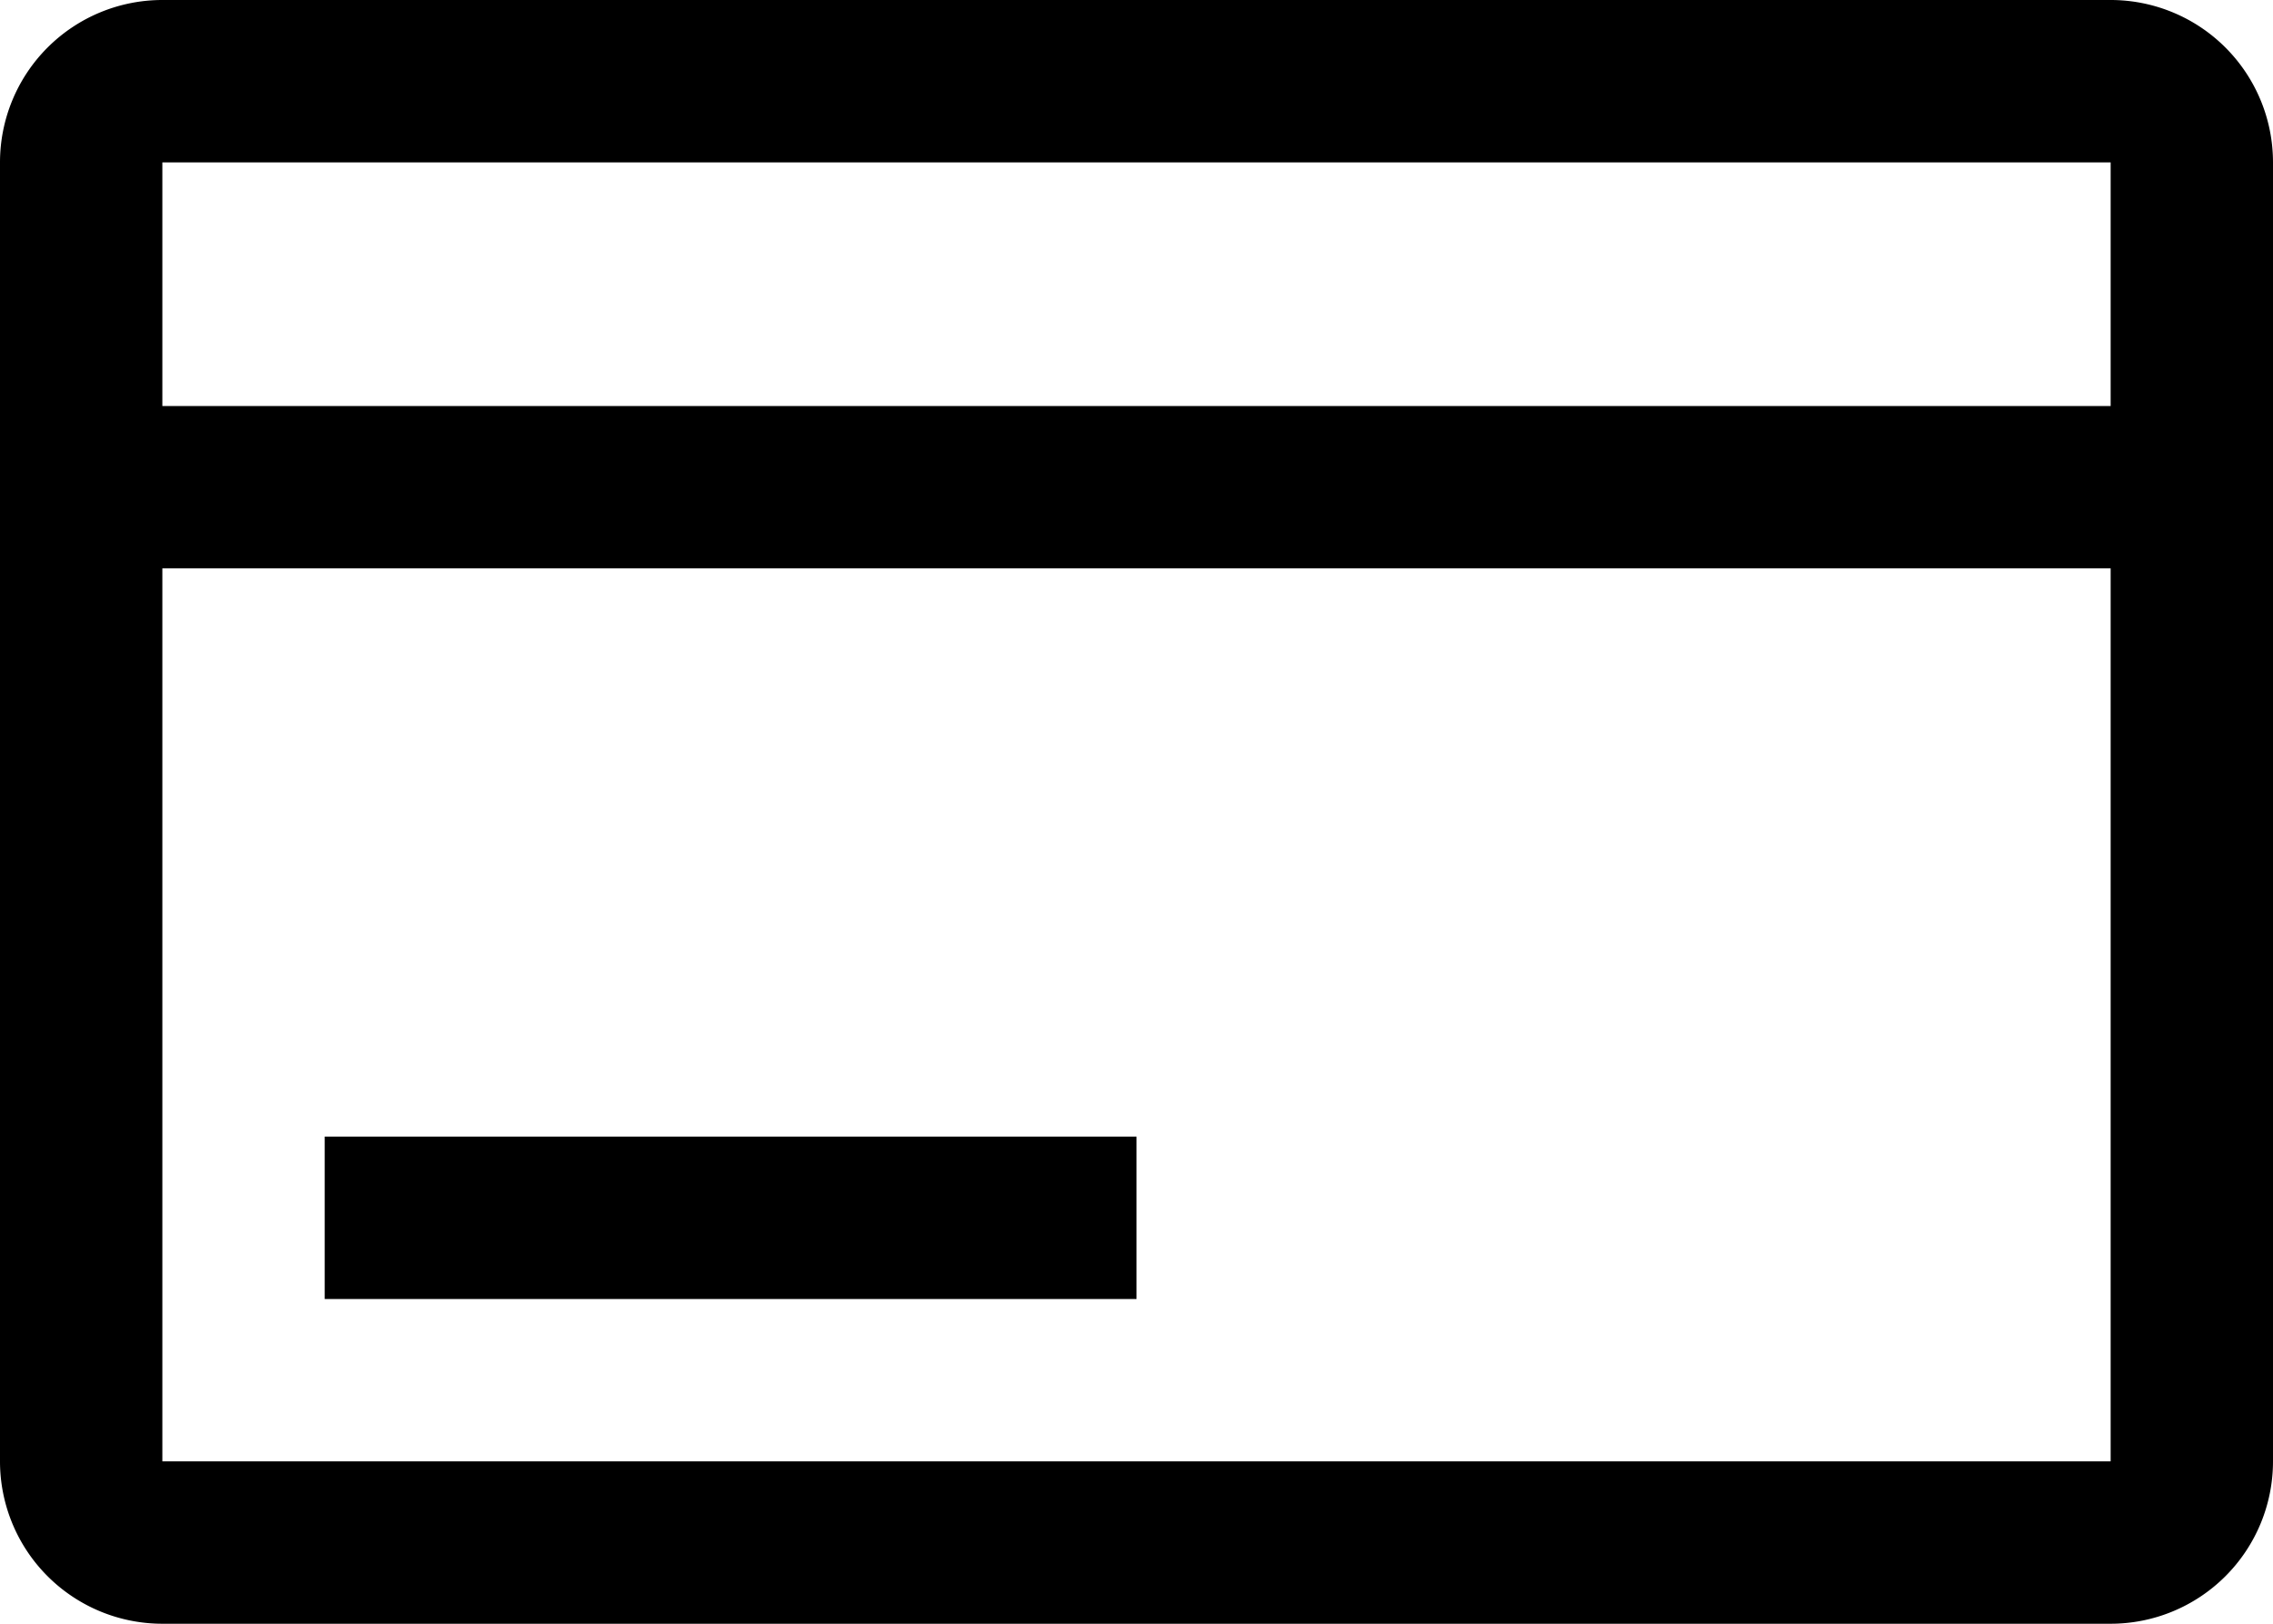
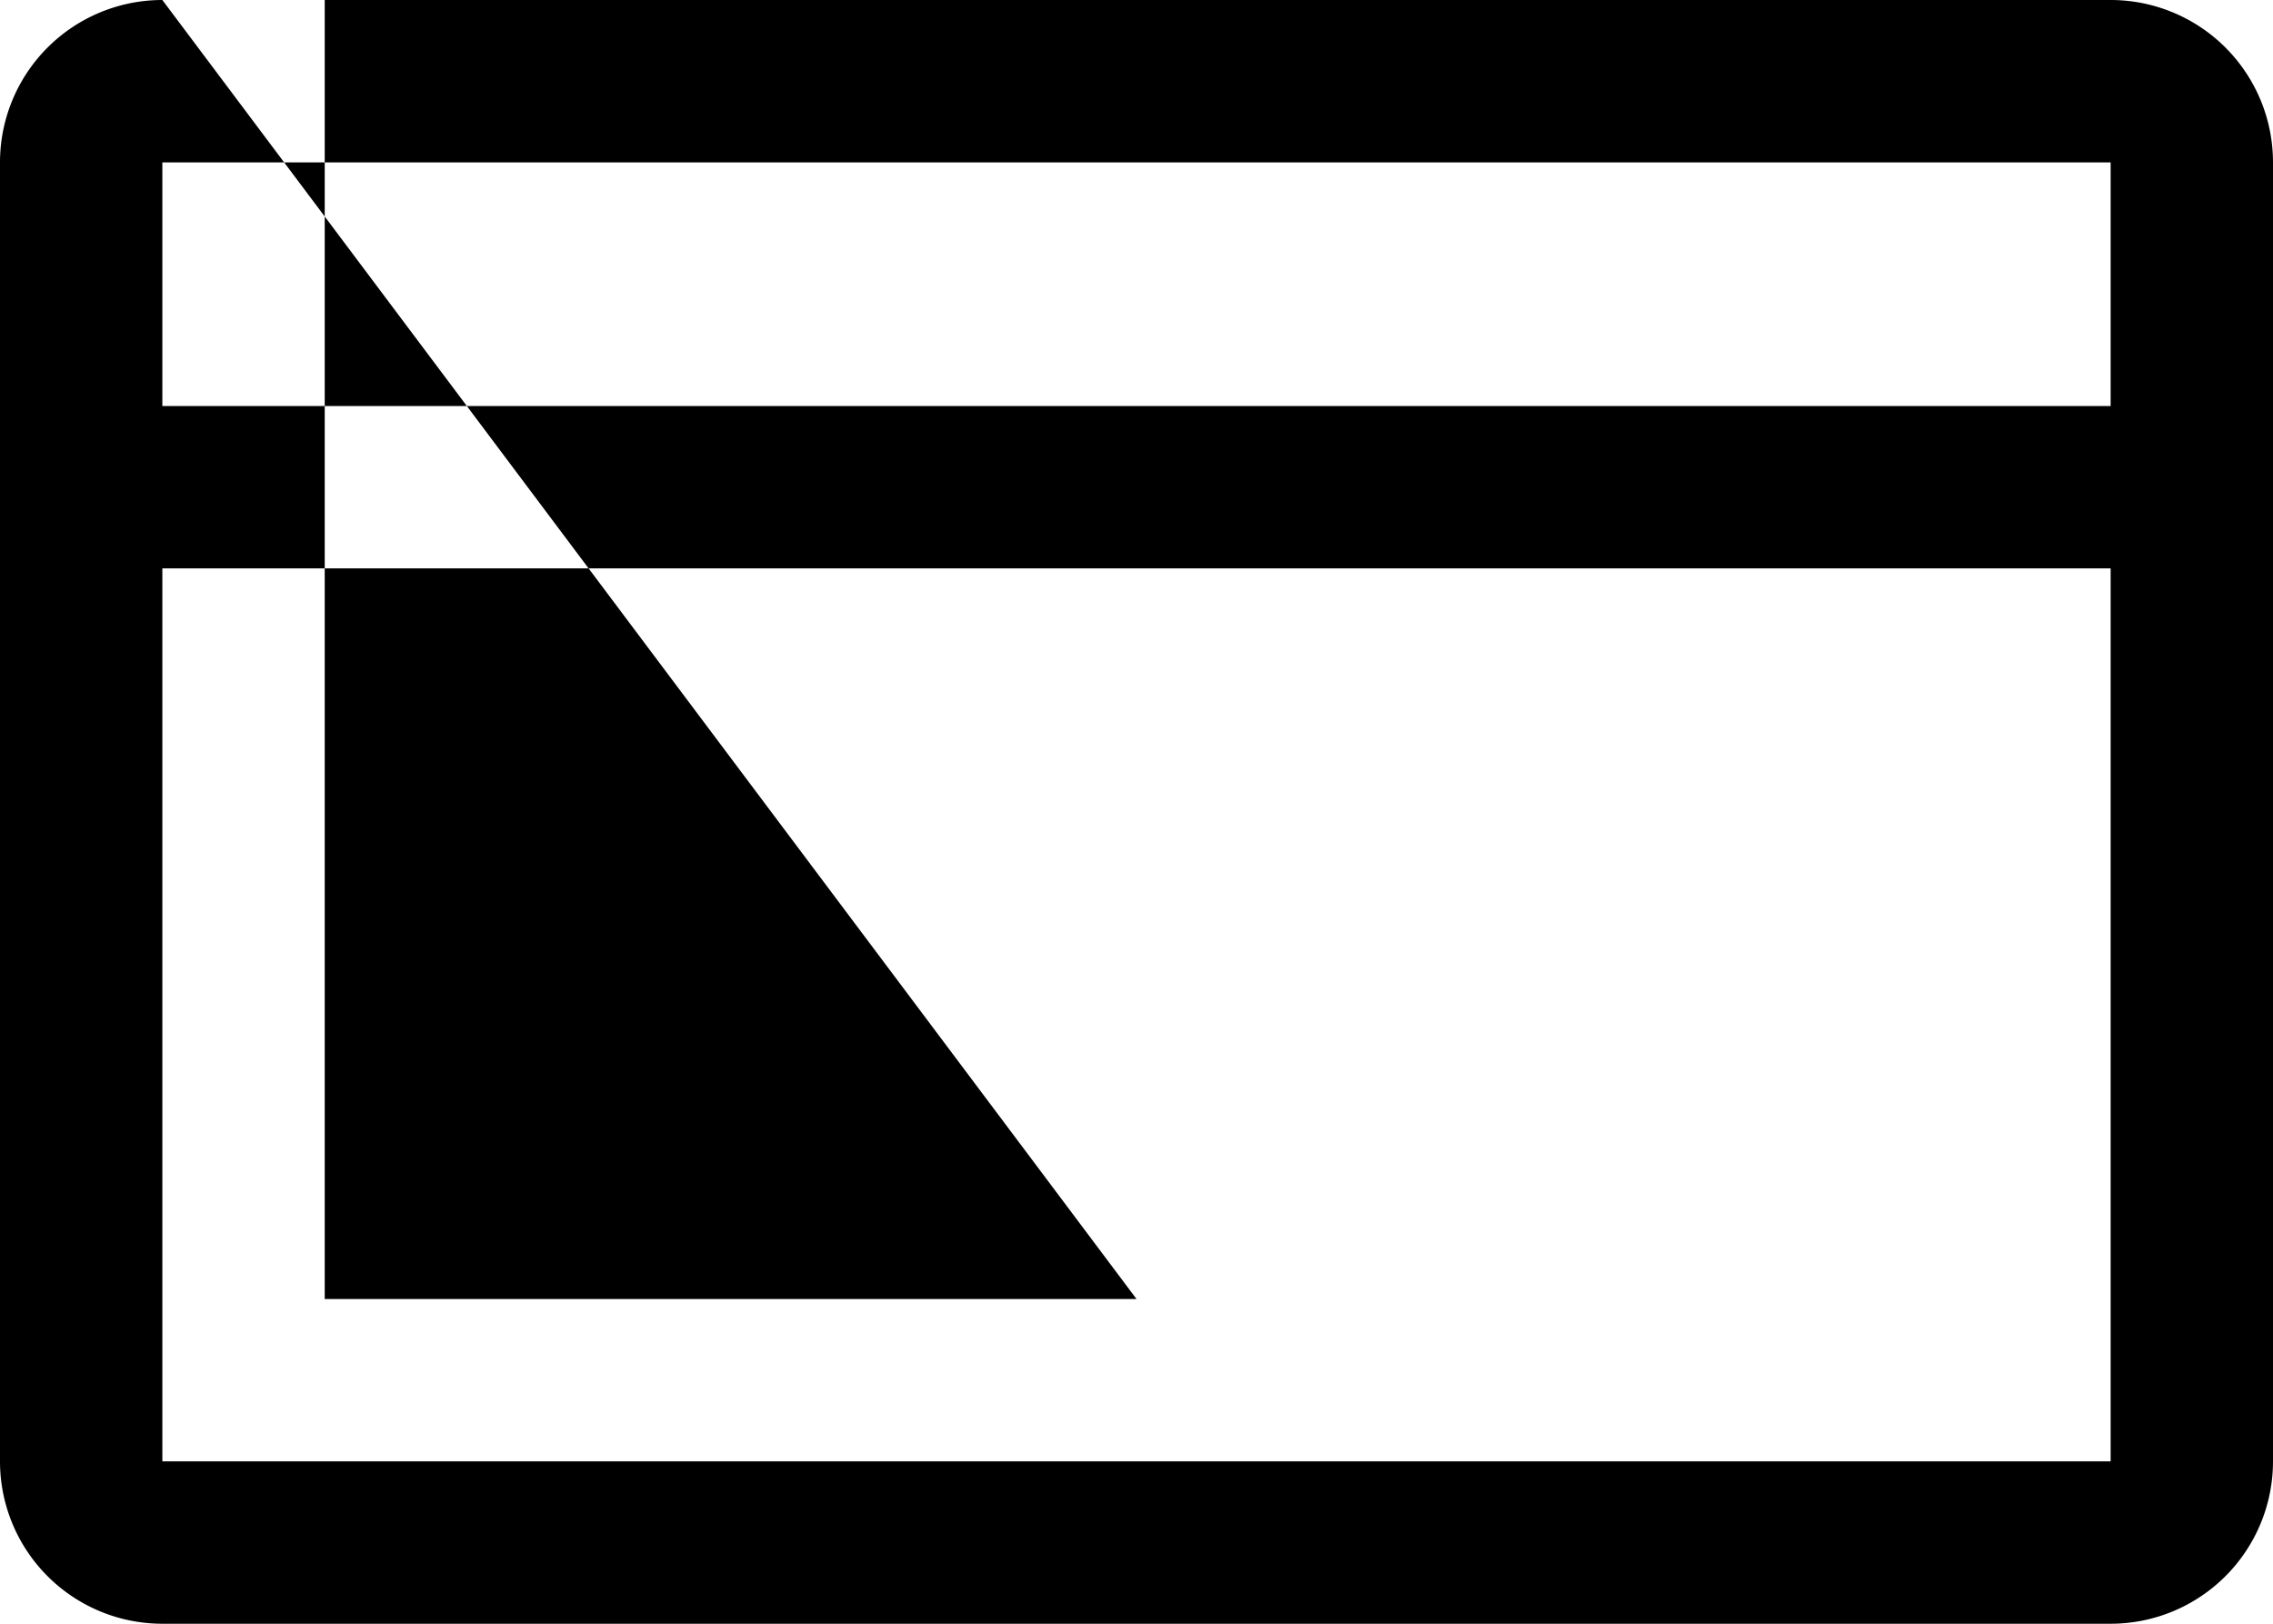
<svg xmlns="http://www.w3.org/2000/svg" width="15.75" height="11.25" viewBox="0 0 15.75 11.25">
-   <path id="Path_600" data-name="Path 600" d="M1.25.375h13.5A1.125,1.125,0,0,1,15.875,1.5v9a1.125,1.125,0,0,1-1.125,1.125H1.25A1.125,1.125,0,0,1,.125,10.5v-9A1.125,1.125,0,0,1,1.25.375ZM8,8.25H2.375V9.375H8ZM14.75,1.5V3.188H1.25V1.5ZM1.25,4.313V10.5h13.5V4.313Z" transform="translate(-0.125 -0.375)" fill-rule="evenodd" />
+   <path id="Path_600" data-name="Path 600" d="M1.25.375h13.5A1.125,1.125,0,0,1,15.875,1.5v9a1.125,1.125,0,0,1-1.125,1.125H1.25A1.125,1.125,0,0,1,.125,10.5v-9A1.125,1.125,0,0,1,1.25.375ZH2.375V9.375H8ZM14.75,1.5V3.188H1.25V1.5ZM1.25,4.313V10.5h13.5V4.313Z" transform="translate(-0.125 -0.375)" fill-rule="evenodd" />
</svg>